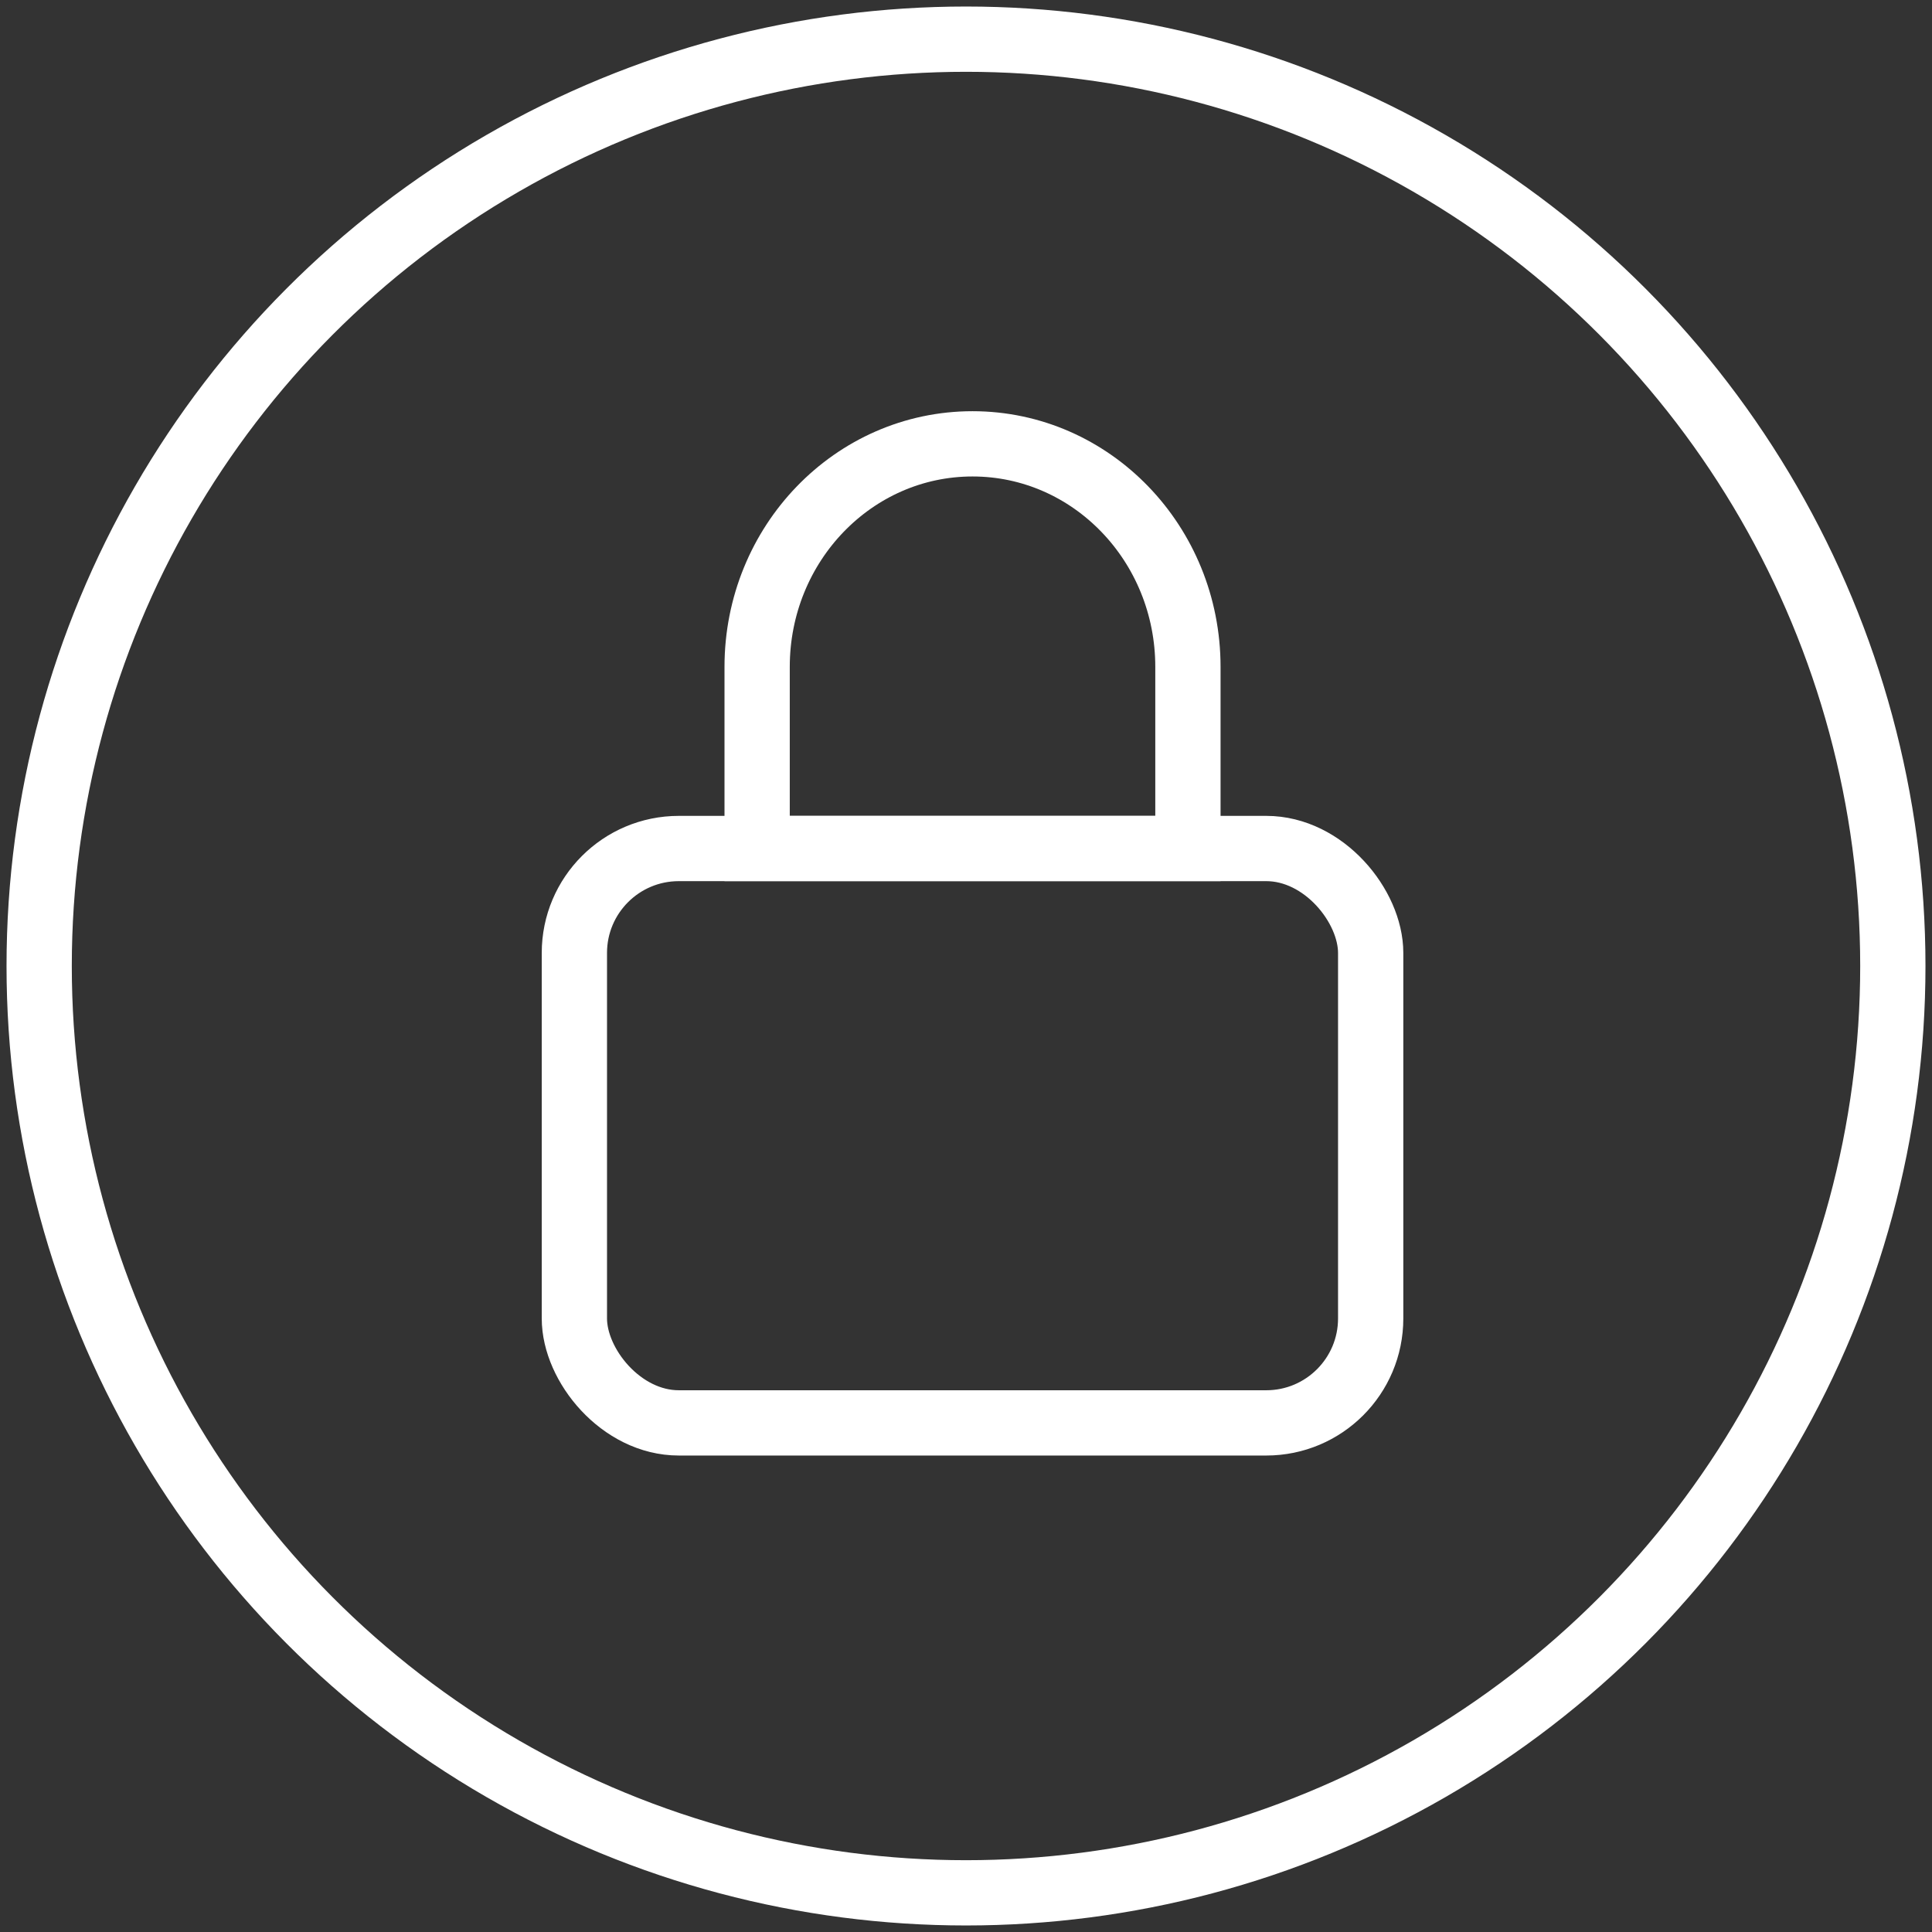
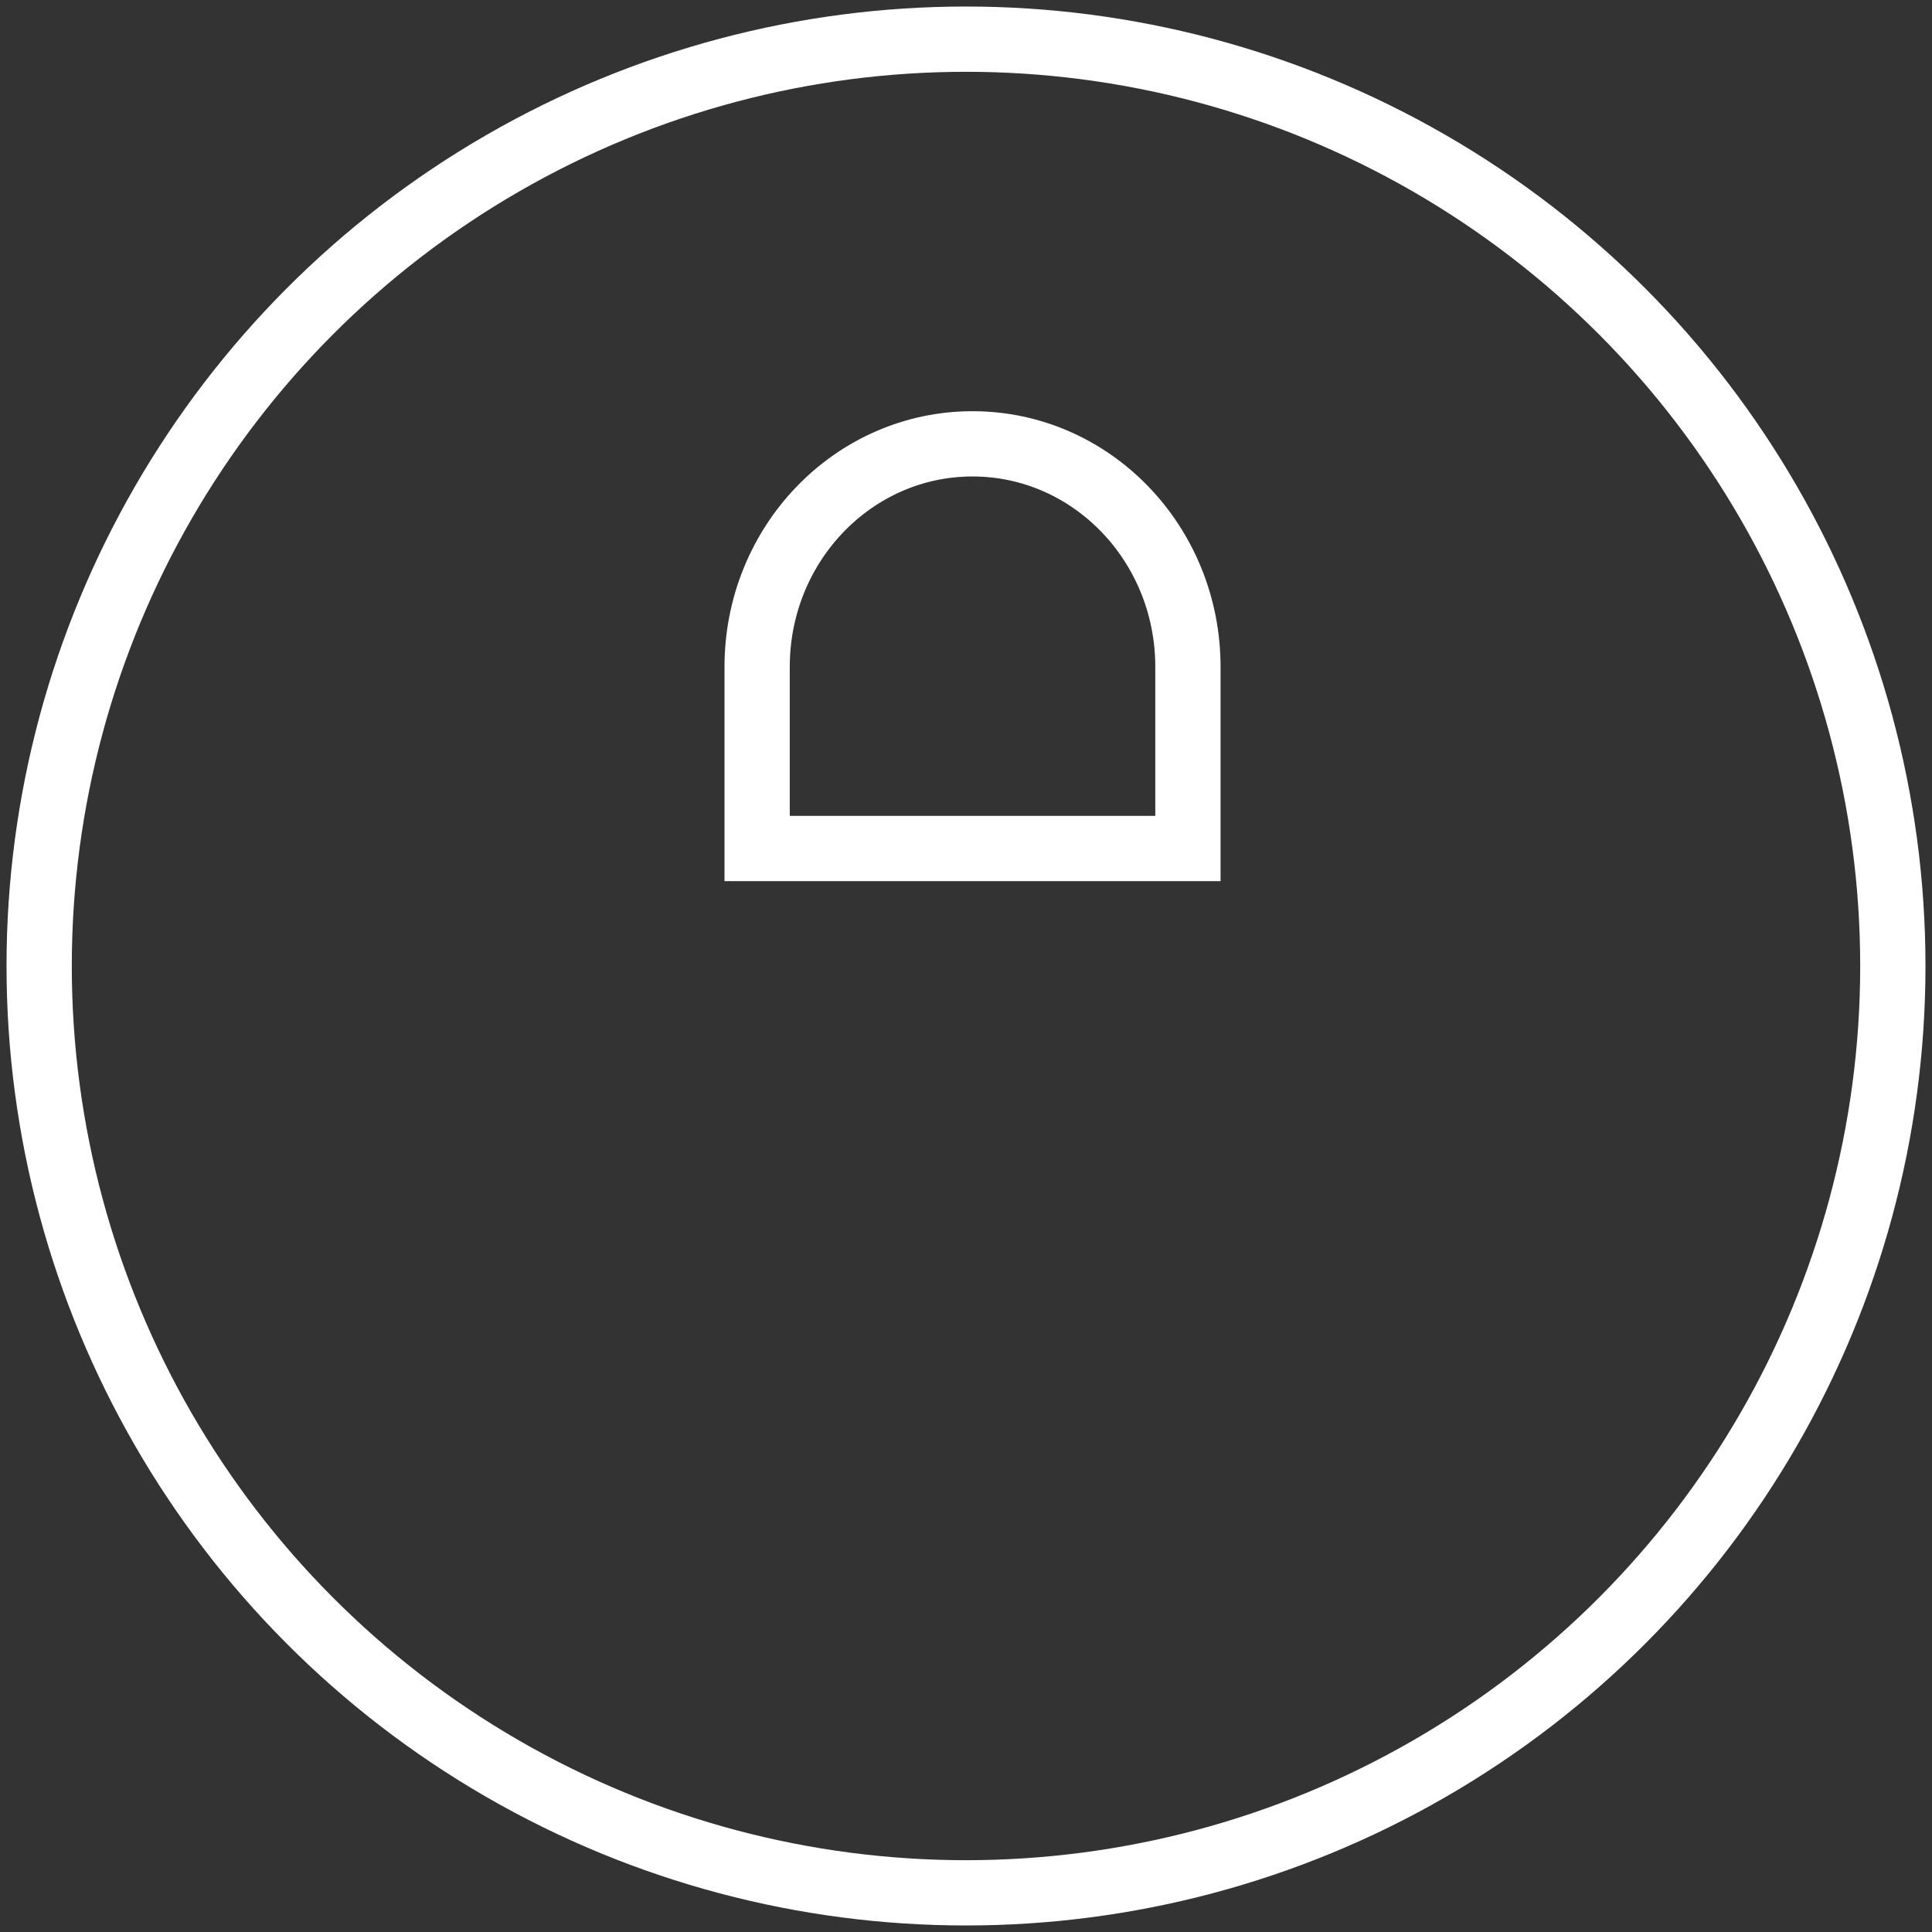
<svg xmlns="http://www.w3.org/2000/svg" width="148px" height="148px" viewBox="0 0 148 148" version="1.1">
  <rect x="0" y="0" width="148" height="148" fill="#333333" stroke="none" />
  <title>Skkerhed</title>
  <desc>Created with Sketch.</desc>
  <g id="Product-Page" stroke="none" stroke-width="1" fill="none" fill-rule="evenodd">
    <g id="Sikkerhed-icon" transform="translate(-1, -1)" stroke="#FFFFFF" stroke-width="5">
      <g id="Skkerhed" transform="translate(4, 4)">
-         <rect id="Rectangle" x="41" y="62" width="61" height="44" rx="8" />
        <circle id="Oval" cx="71" cy="71" r="71" />
        <path d="M88,48.085 C88,38.649 80.613,31 71.5,31 C62.387,31 55,38.649 55,48.085 C55,50.296 55,62 55,62 C62.292,62 88,62 88,62 C88,62 88,50.142 88,48.085 Z" id="Oval" />
      </g>
    </g>
  </g>
</svg>